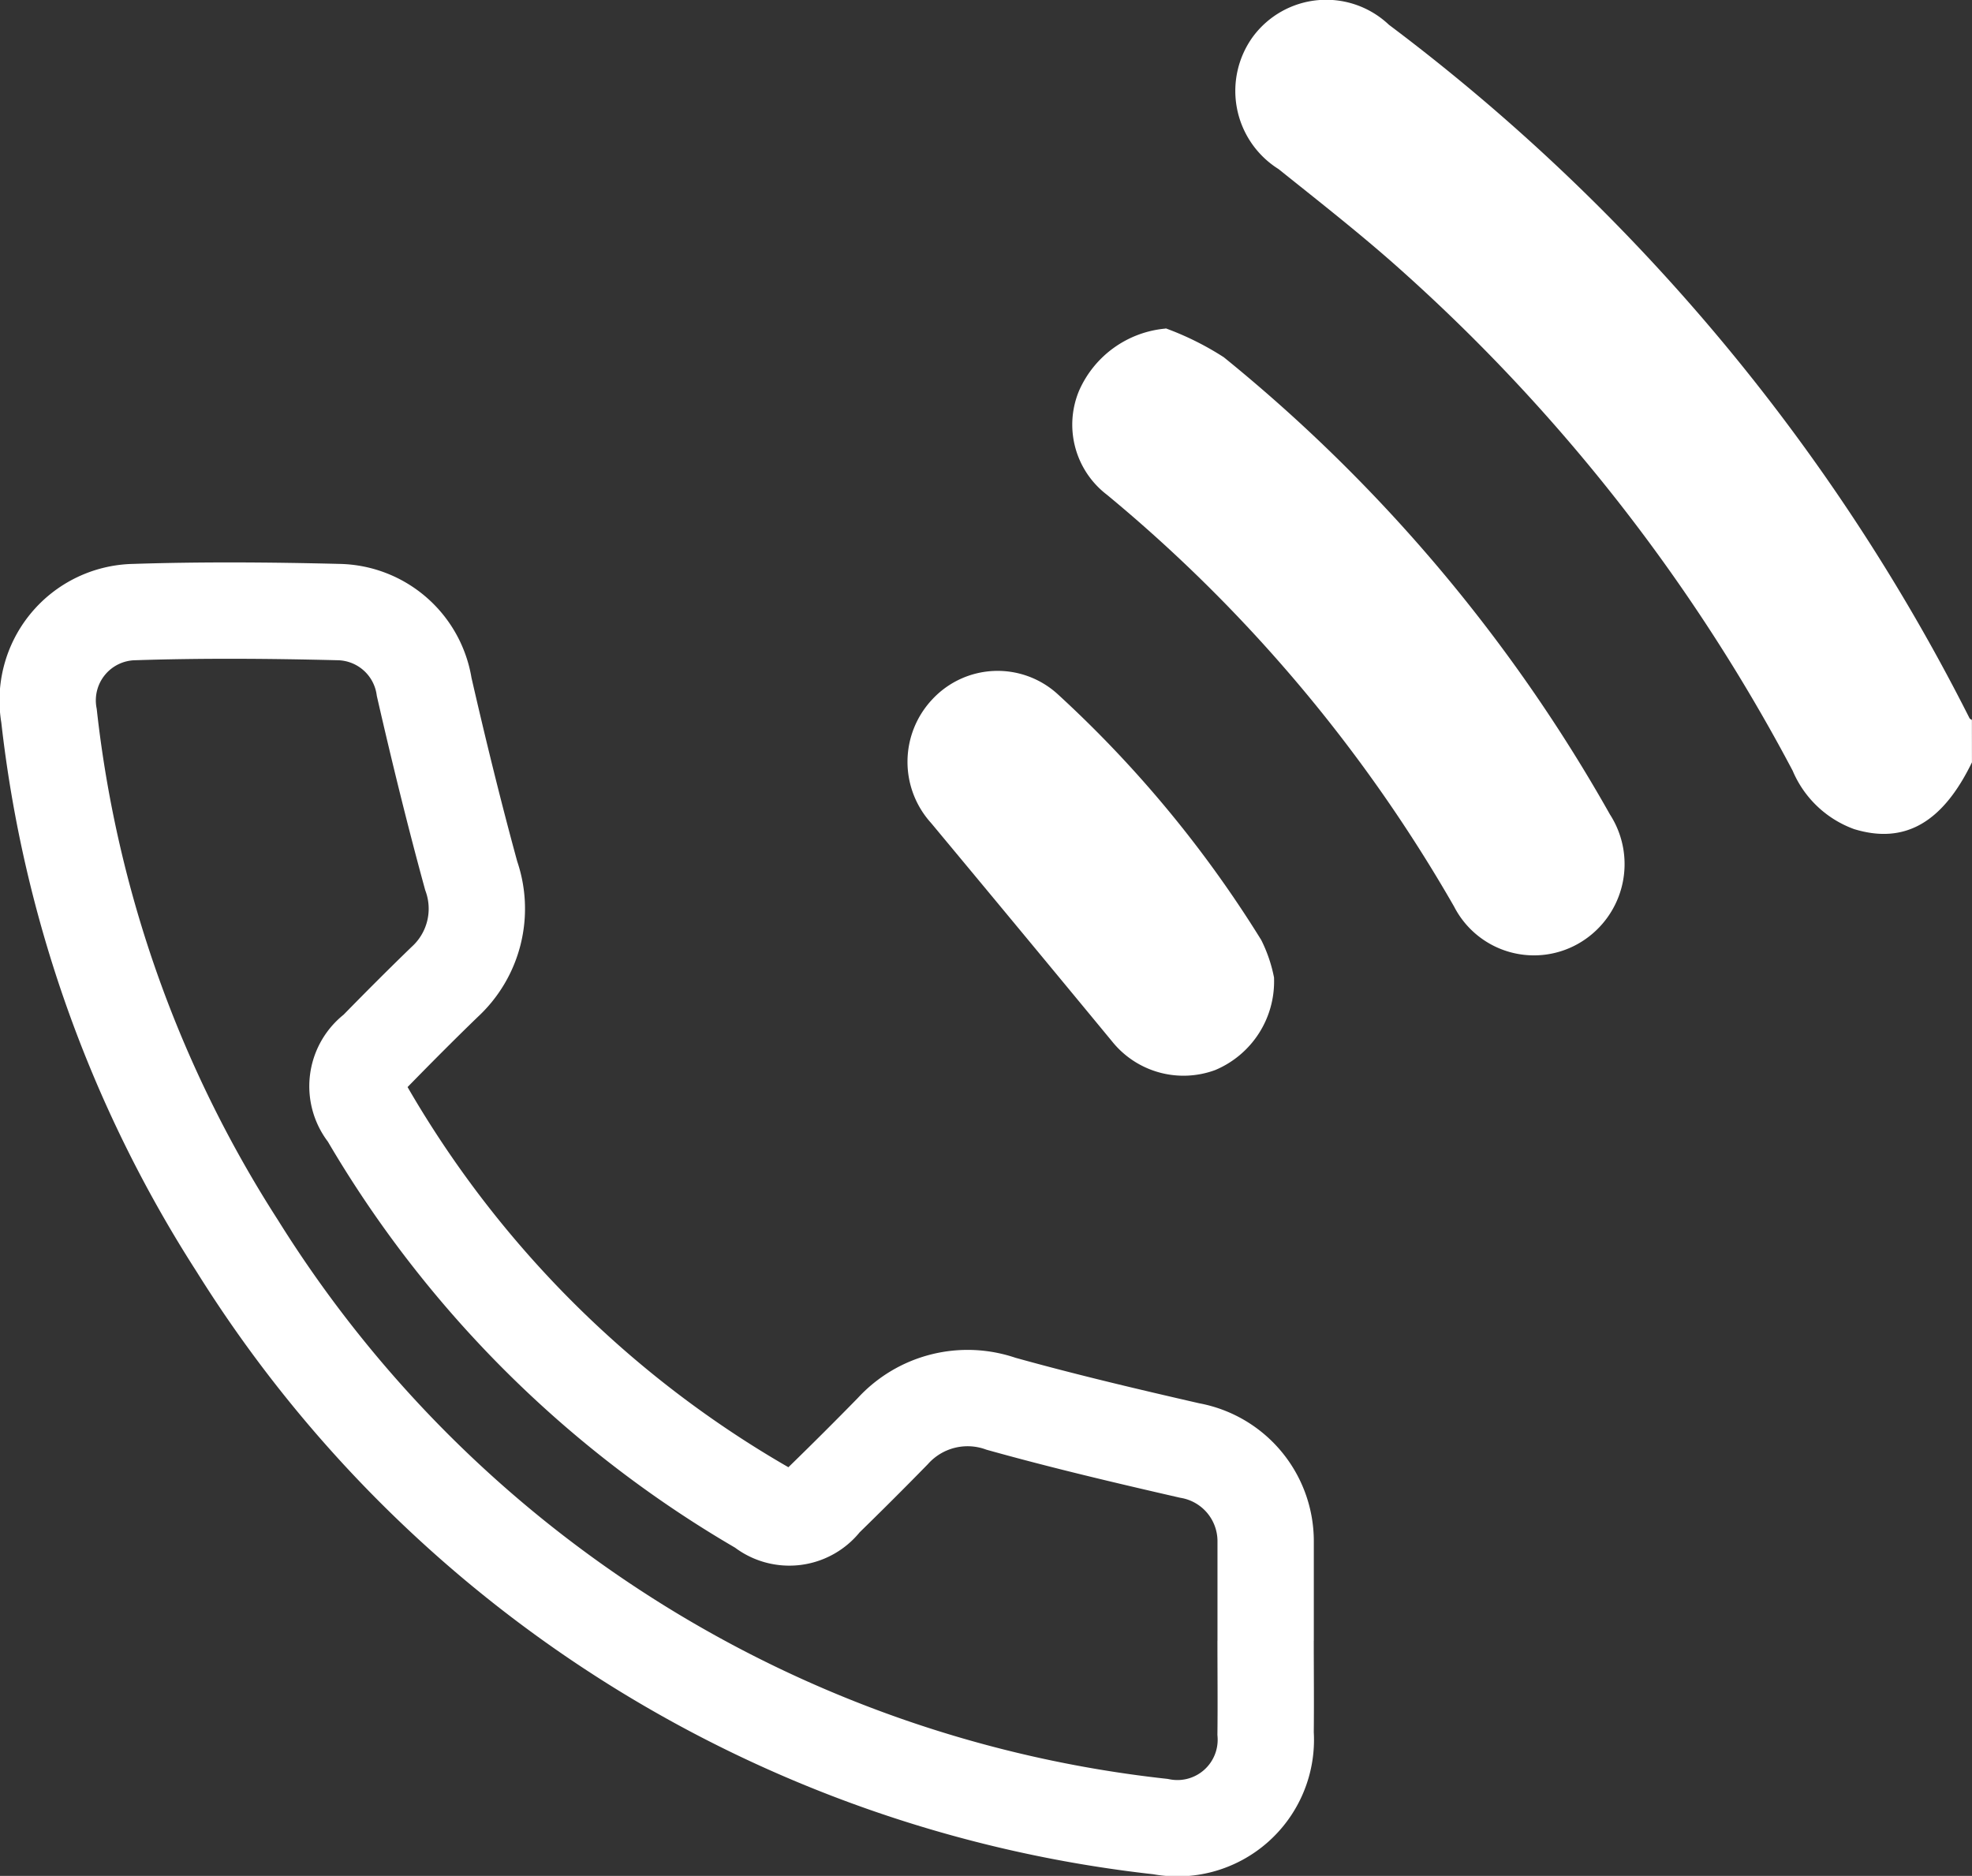
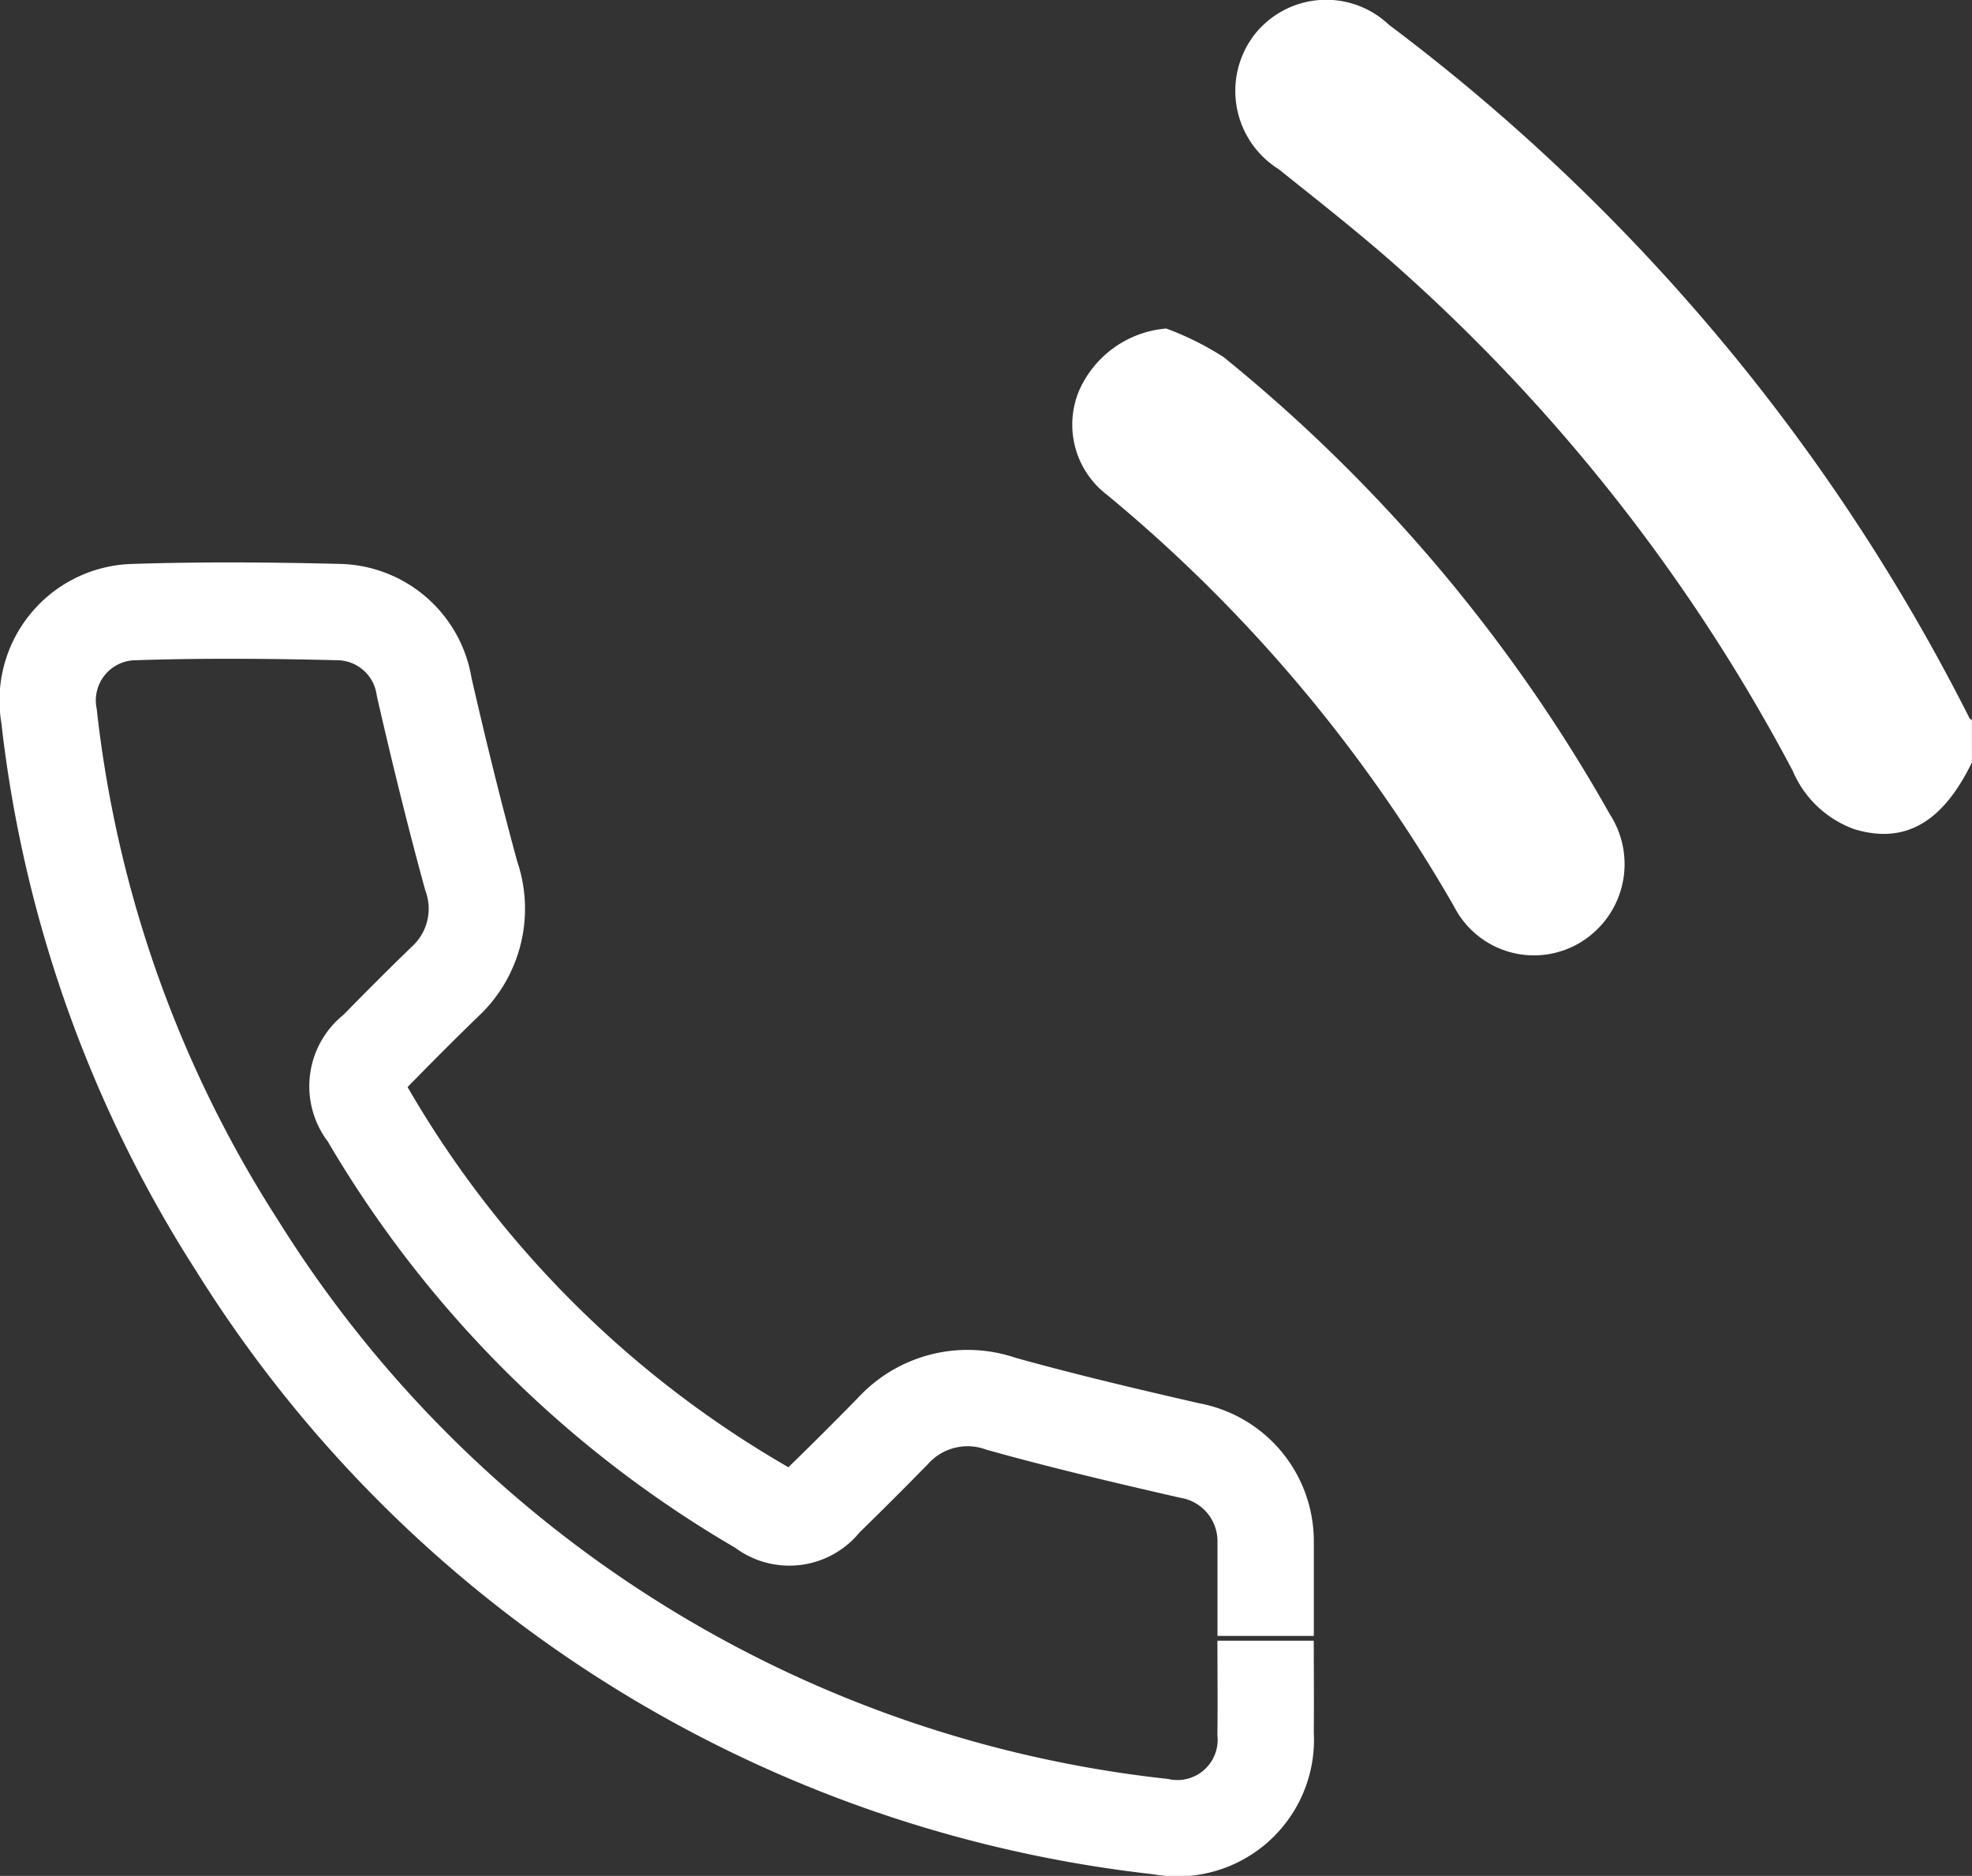
<svg xmlns="http://www.w3.org/2000/svg" width="40.942" height="38.942" viewBox="0 0 40.942 38.942">
  <rect x="0" y="0" width="40.942" height="38.942" fill="#333333" stroke="none" />
  <g id="Groupe_14288" data-name="Groupe 14288" transform="translate(1.002)">
    <path id="Tracé_21820" data-name="Tracé 21820" d="M128.705,15.825c-.609,1.256-1.4,1.706-2.445,1.387A2.2,2.2,0,0,1,124.983,16a37.3,37.3,0,0,0-8.11-10.374c-.824-.74-1.7-1.423-2.564-2.116a1.915,1.915,0,0,1-.533-2.747A1.893,1.893,0,0,1,116.6.514a41.2,41.2,0,0,1,12.054,14.394c.008.017.033.025.05.038Z" transform="translate(-88.766 0)" fill="#fff" />
    <path id="Tracé_21821" data-name="Tracé 21821" d="M99.8,31.379a6.068,6.068,0,0,1,1.206.6,33.141,33.141,0,0,1,8.017,9.491,1.9,1.9,0,0,1-.589,2.642,1.864,1.864,0,0,1-2.647-.73,31.237,31.237,0,0,0-7.207-8.548,1.831,1.831,0,0,1-.583-2.15,2.171,2.171,0,0,1,1.8-1.3" transform="translate(-76.6 -24.563)" fill="#fff" />
-     <path id="Tracé_21822" data-name="Tracé 21822" d="M89.729,70.488A1.994,1.994,0,0,1,88.508,72.4a1.9,1.9,0,0,1-2.146-.6q-1.872-2.268-3.753-4.528a1.891,1.891,0,0,1,.025-2.567,1.851,1.851,0,0,1,2.6-.111A24.157,24.157,0,0,1,89.463,69.7a3.018,3.018,0,0,1,.267.785" transform="translate(-64.28 -50.187)" fill="#fff" />
-     <path id="Tracé_21823" data-name="Tracé 21823" d="M25.274,79.719c0,.641.007,1.283,0,1.925a1.836,1.836,0,0,1-2.184,1.934A25.94,25.94,0,0,1,3.923,71.521a25.575,25.575,0,0,1-3.907-11,1.834,1.834,0,0,1,1.768-2.155c1.413-.046,2.829-.035,4.243,0a1.833,1.833,0,0,1,1.778,1.556c.3,1.31.62,2.617.975,3.914a2.063,2.063,0,0,1-.551,2.209c-.485.469-.961.947-1.432,1.429a.906.906,0,0,0-.164,1.32,22.553,22.553,0,0,0,8.186,8.163A.887.887,0,0,0,16.1,76.8q.725-.706,1.432-1.429a2.1,2.1,0,0,1,2.25-.57c1.294.361,2.6.669,3.914.97a1.913,1.913,0,0,1,1.579,1.875c0,.033,0,.066,0,.1q0,.987,0,1.974" transform="translate(0 -45.66)" fill="none" stroke="#fff" stroke-width="2" />
+     <path id="Tracé_21823" data-name="Tracé 21823" d="M25.274,79.719c0,.641.007,1.283,0,1.925a1.836,1.836,0,0,1-2.184,1.934A25.94,25.94,0,0,1,3.923,71.521a25.575,25.575,0,0,1-3.907-11,1.834,1.834,0,0,1,1.768-2.155c1.413-.046,2.829-.035,4.243,0a1.833,1.833,0,0,1,1.778,1.556c.3,1.31.62,2.617.975,3.914a2.063,2.063,0,0,1-.551,2.209c-.485.469-.961.947-1.432,1.429a.906.906,0,0,0-.164,1.32,22.553,22.553,0,0,0,8.186,8.163A.887.887,0,0,0,16.1,76.8q.725-.706,1.432-1.429a2.1,2.1,0,0,1,2.25-.57c1.294.361,2.6.669,3.914.97a1.913,1.913,0,0,1,1.579,1.875q0,.987,0,1.974" transform="translate(0 -45.66)" fill="none" stroke="#fff" stroke-width="2" />
  </g>
</svg>